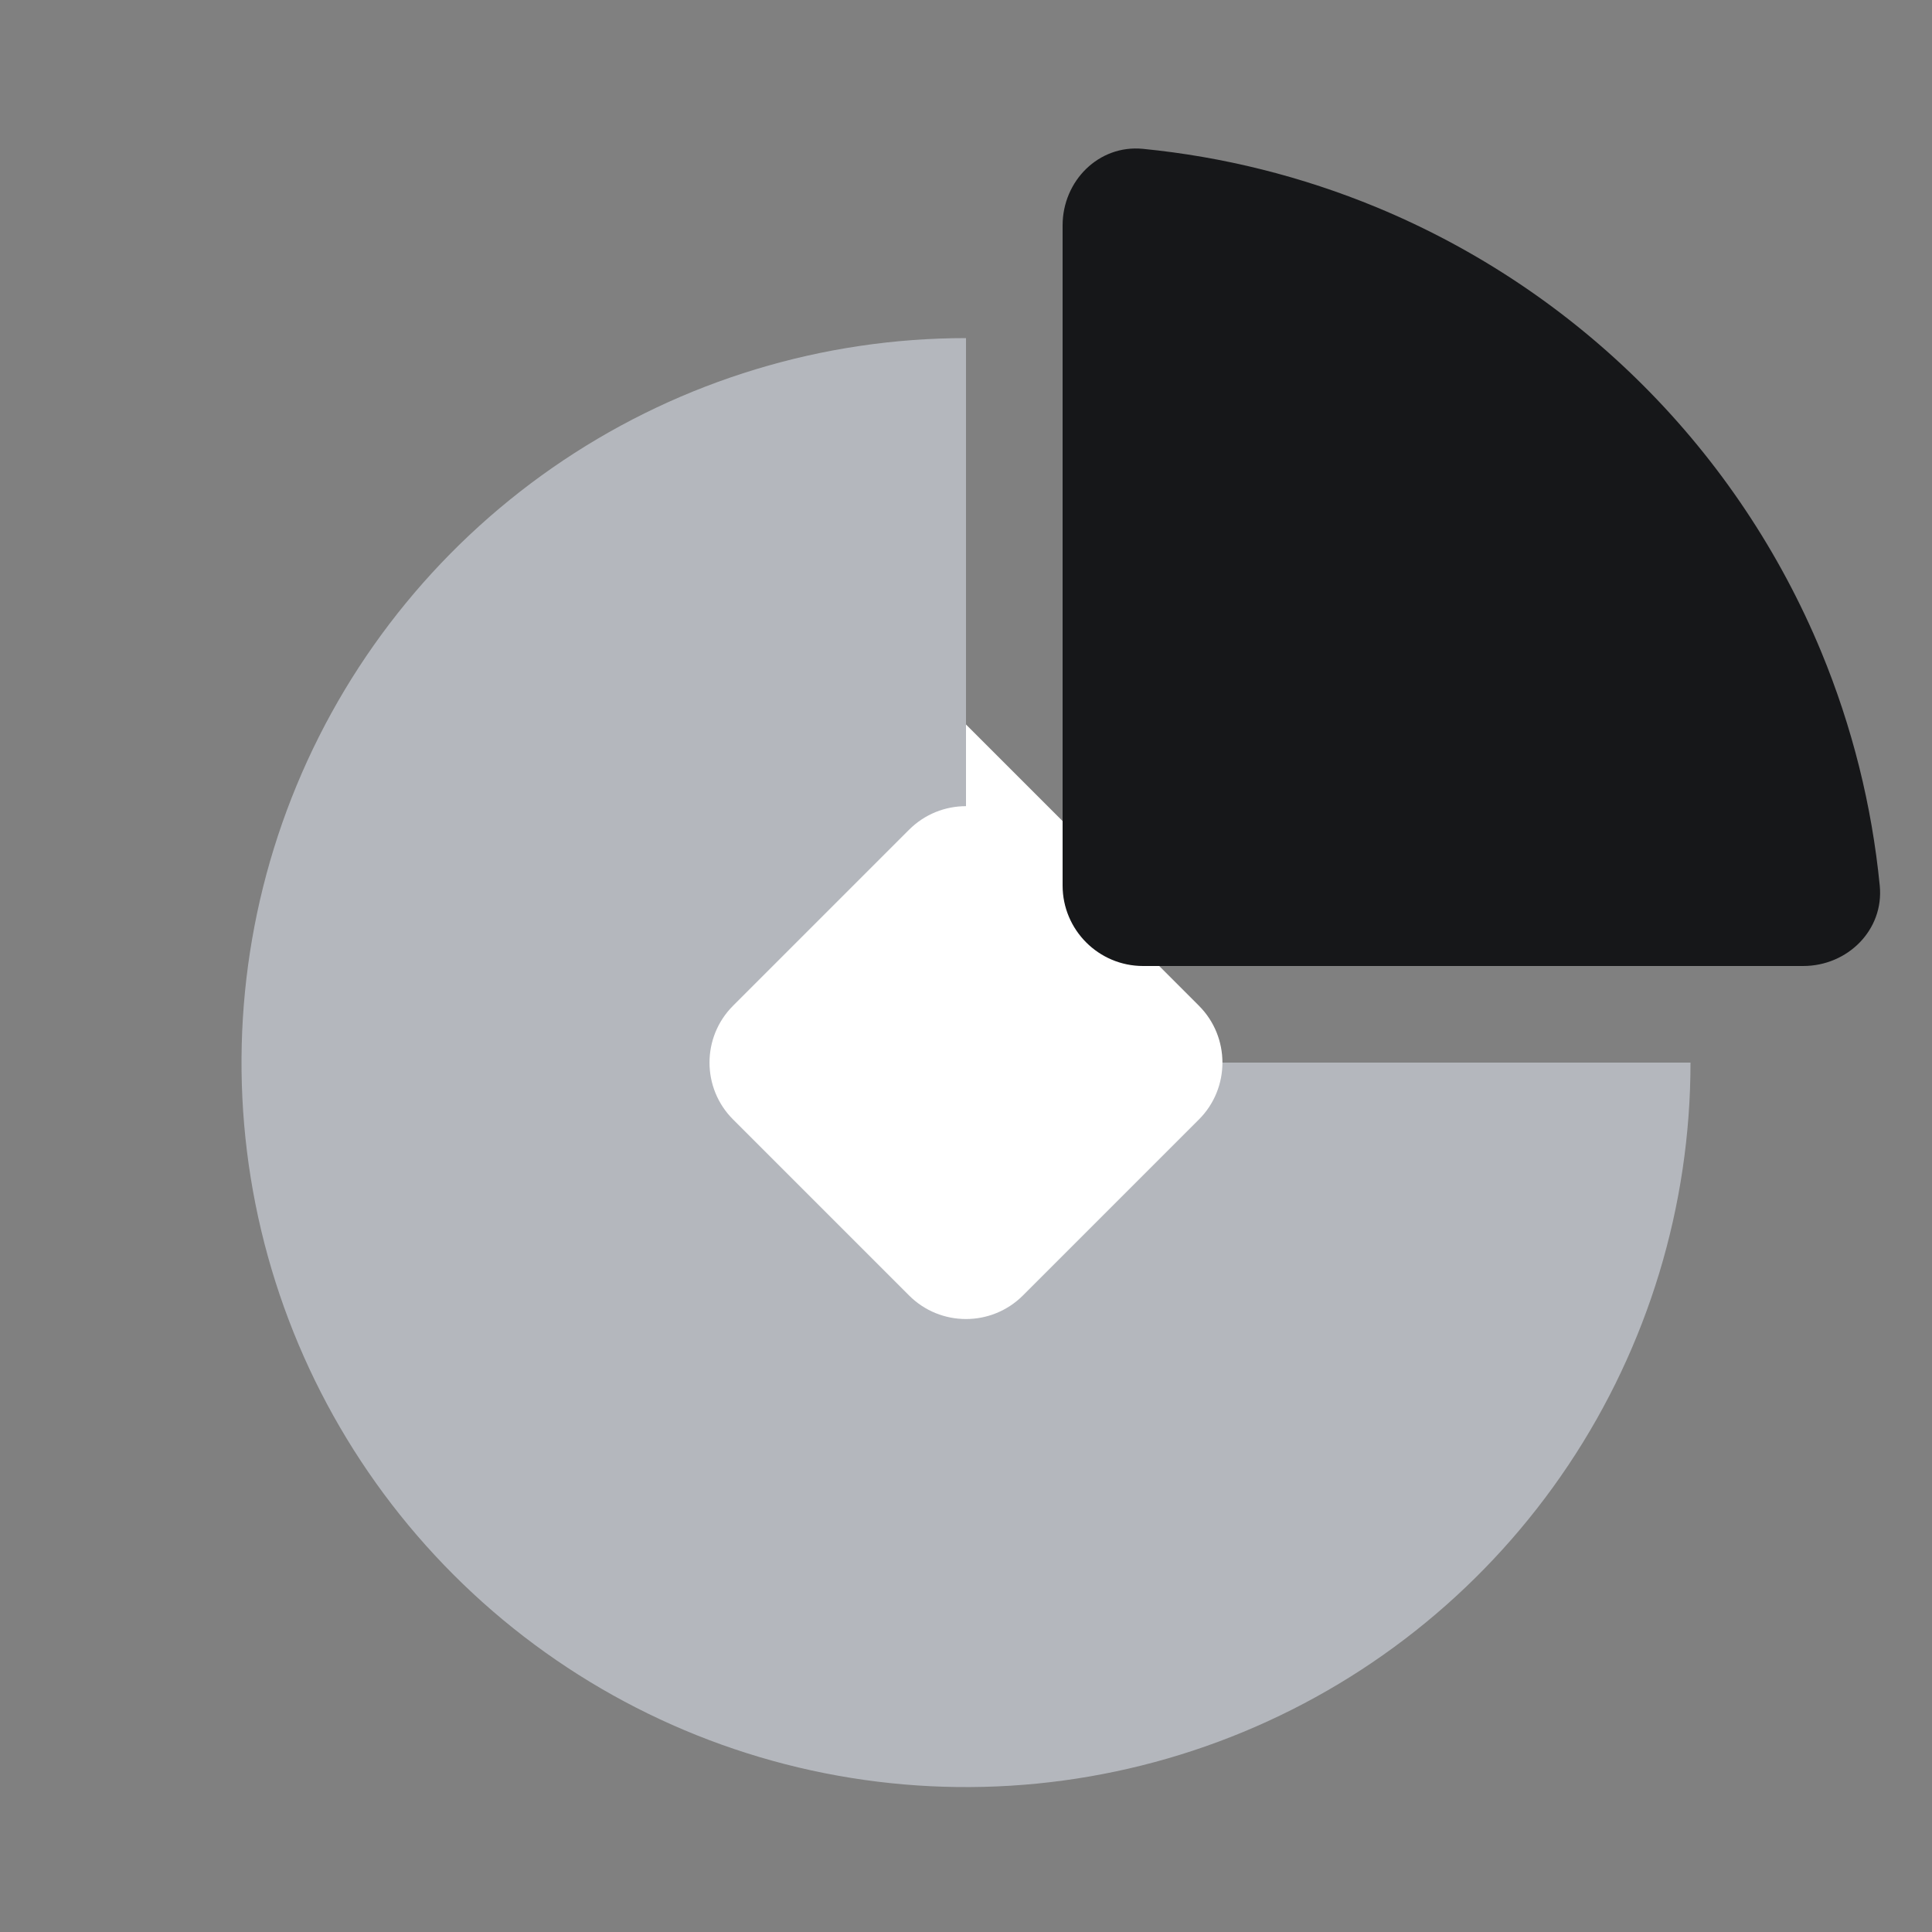
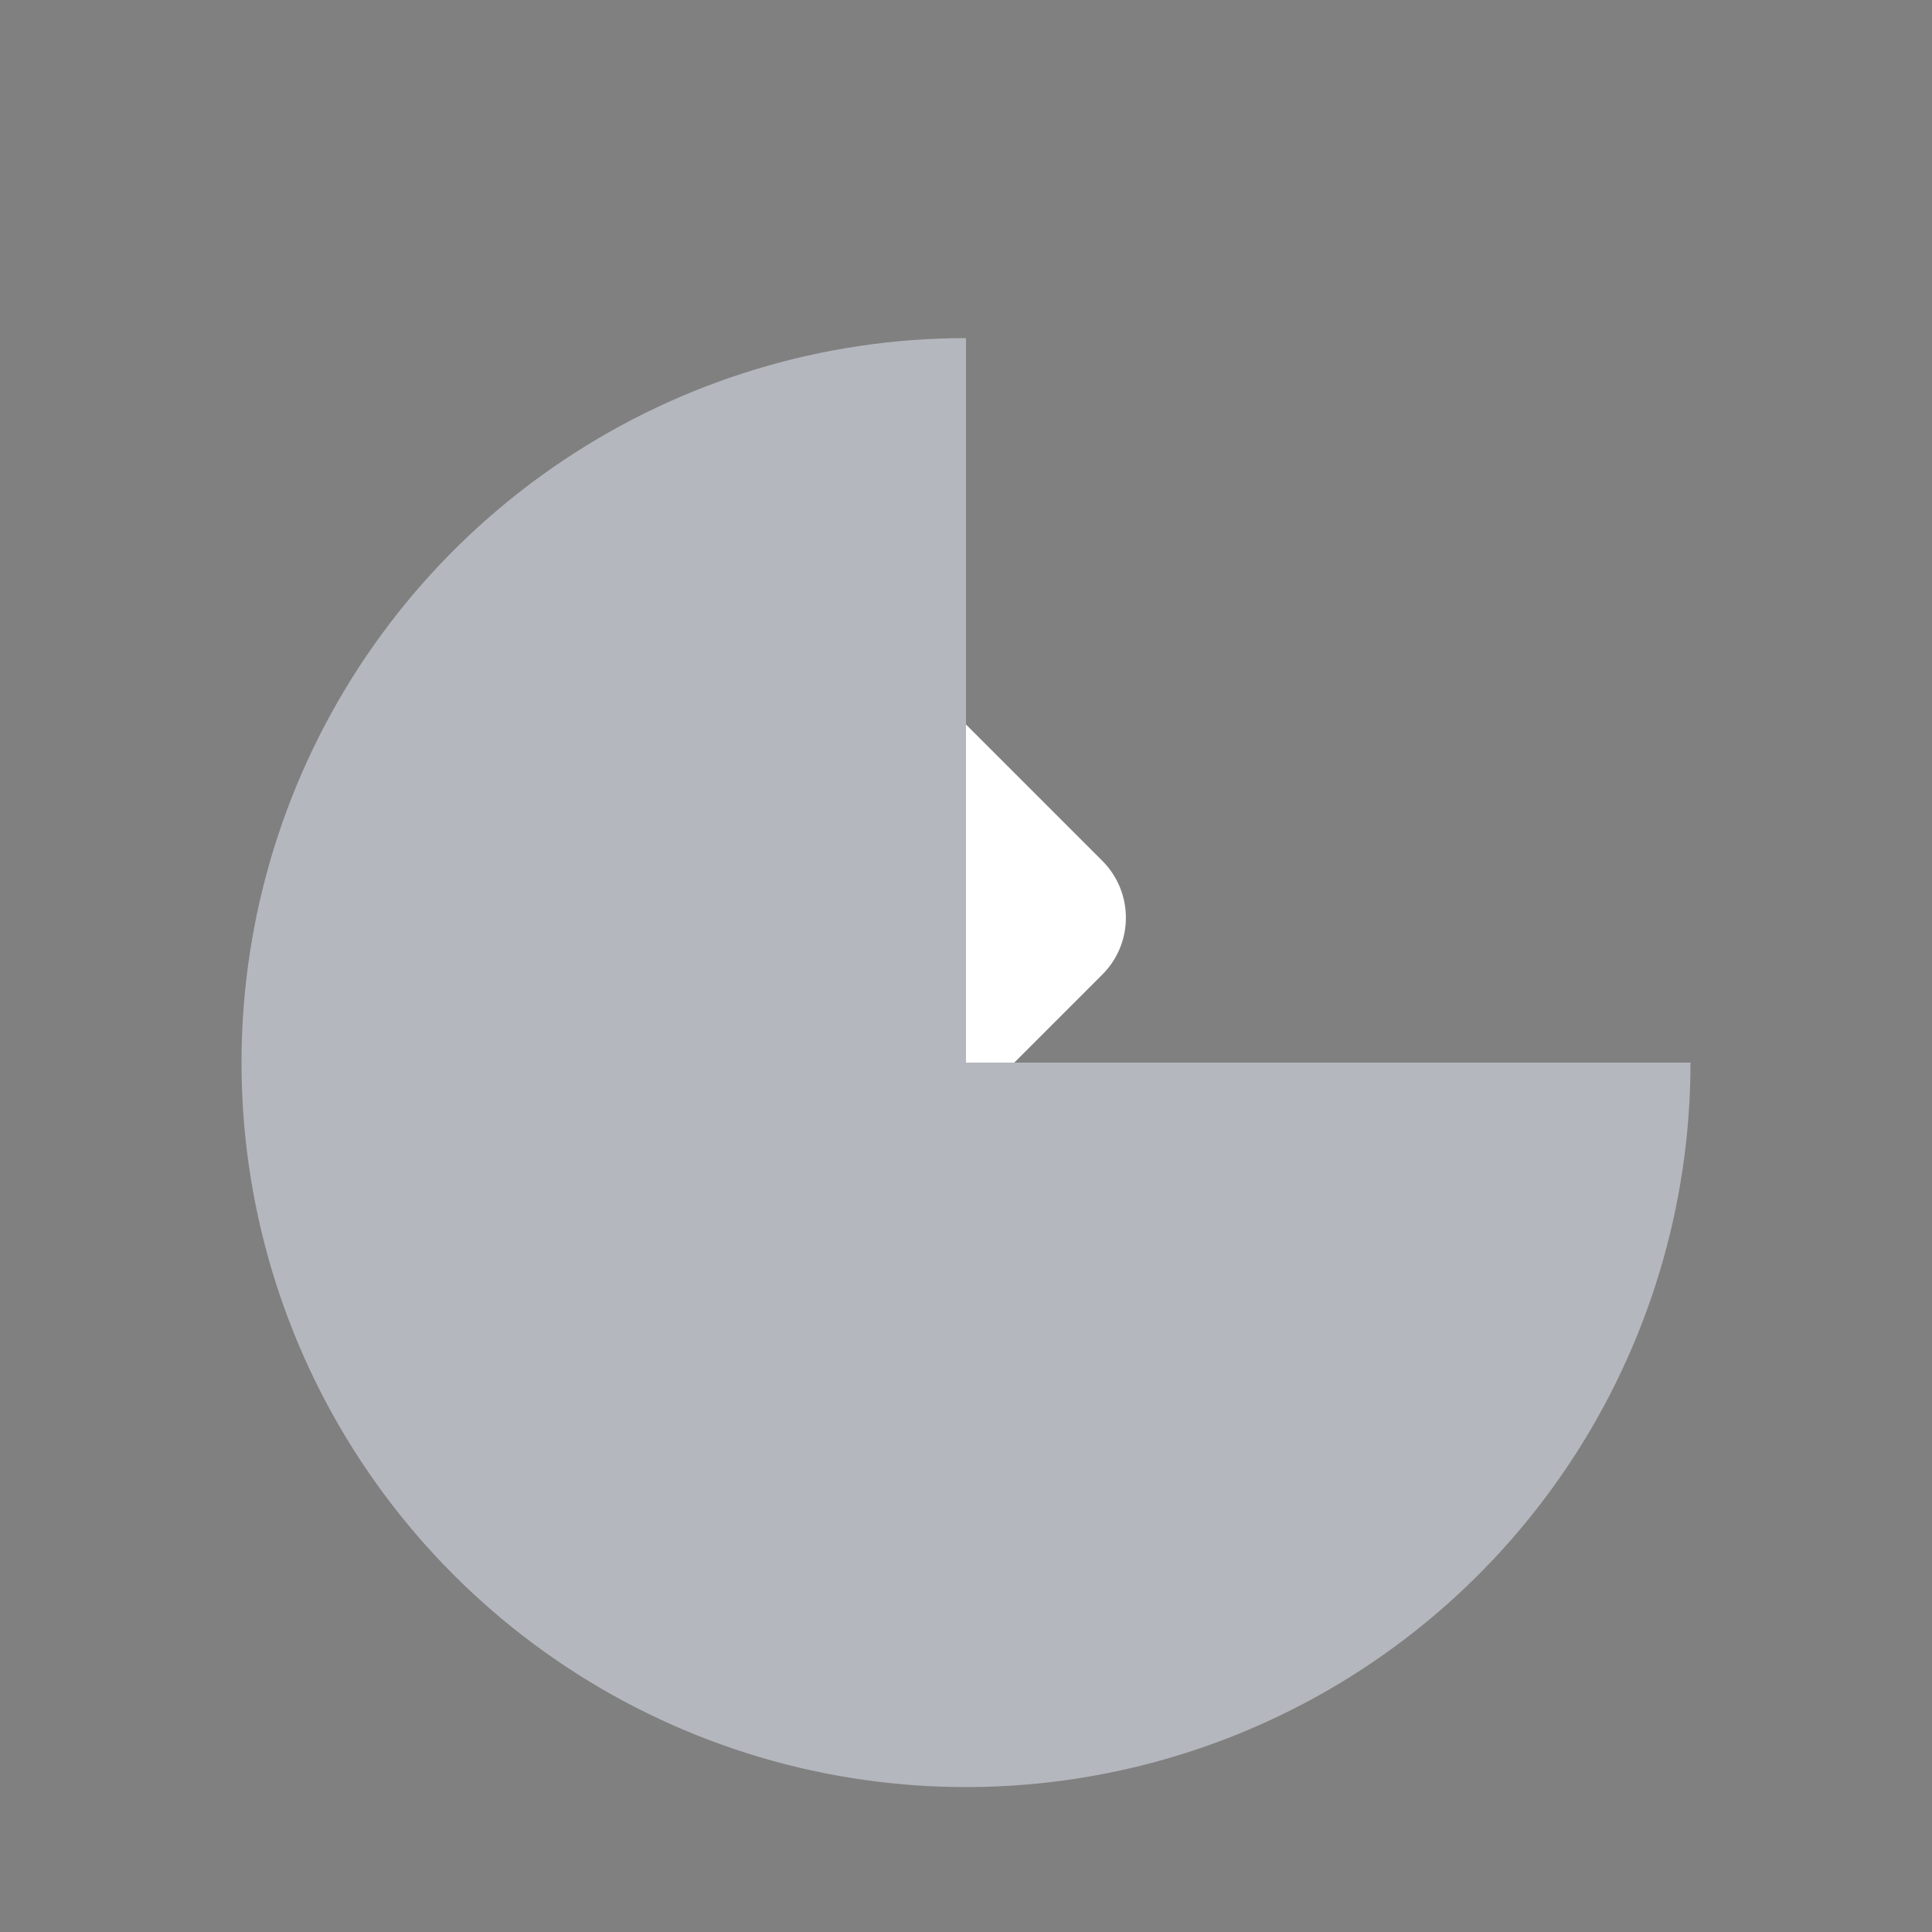
<svg xmlns="http://www.w3.org/2000/svg" width="24" height="24" viewBox="0 0 24 24" fill="none">
  <rect x="0" y="0" width="24" height="24" fill="#808080" stroke="none" />
  <g id="colour/ææ°æäº¤ä»·_light">
    <path id="Polygon 65" d="M10.093 8.507C10.484 8.117 11.117 8.117 11.507 8.507L13.693 10.693C14.084 11.084 14.084 11.717 13.693 12.107L11.507 14.293C11.117 14.684 10.484 14.684 10.093 14.293L7.907 12.107C7.517 11.717 7.517 11.084 7.907 10.693L10.093 8.507Z" fill="white" />
    <path id="Ellipse 3402" d="M21 13.2C21 14.98 20.472 16.72 19.483 18.2C18.494 19.68 17.089 20.834 15.444 21.515C13.8 22.196 11.99 22.374 10.244 22.027C8.498 21.68 6.895 20.823 5.636 19.564C4.377 18.305 3.52 16.702 3.173 14.956C2.826 13.21 3.004 11.4 3.685 9.756C4.366 8.111 5.52 6.706 7 5.717C8.48 4.728 10.22 4.2 12 4.2V13.2H21Z" fill="#B4B7BD" />
-     <path id="Polygon 66" d="M11.293 10.307C11.683 9.917 12.316 9.917 12.707 10.307L14.893 12.493C15.283 12.883 15.283 13.517 14.893 13.907L12.707 16.093C12.316 16.483 11.683 16.483 11.293 16.093L9.107 13.907C8.716 13.517 8.716 12.883 9.107 12.493L11.293 10.307Z" fill="white" />
-     <path id="Ellipse 3401" d="M22.4 12C22.952 12 23.405 11.551 23.351 11.002C23.253 10.005 23.008 9.026 22.624 8.097C22.111 6.859 21.36 5.735 20.413 4.788C19.465 3.84 18.341 3.089 17.103 2.576C16.174 2.192 15.195 1.947 14.198 1.849C13.649 1.795 13.2 2.248 13.2 2.8V11C13.2 11.552 13.648 12 14.2 12H22.4Z" fill="#161719" />
  </g>
</svg>